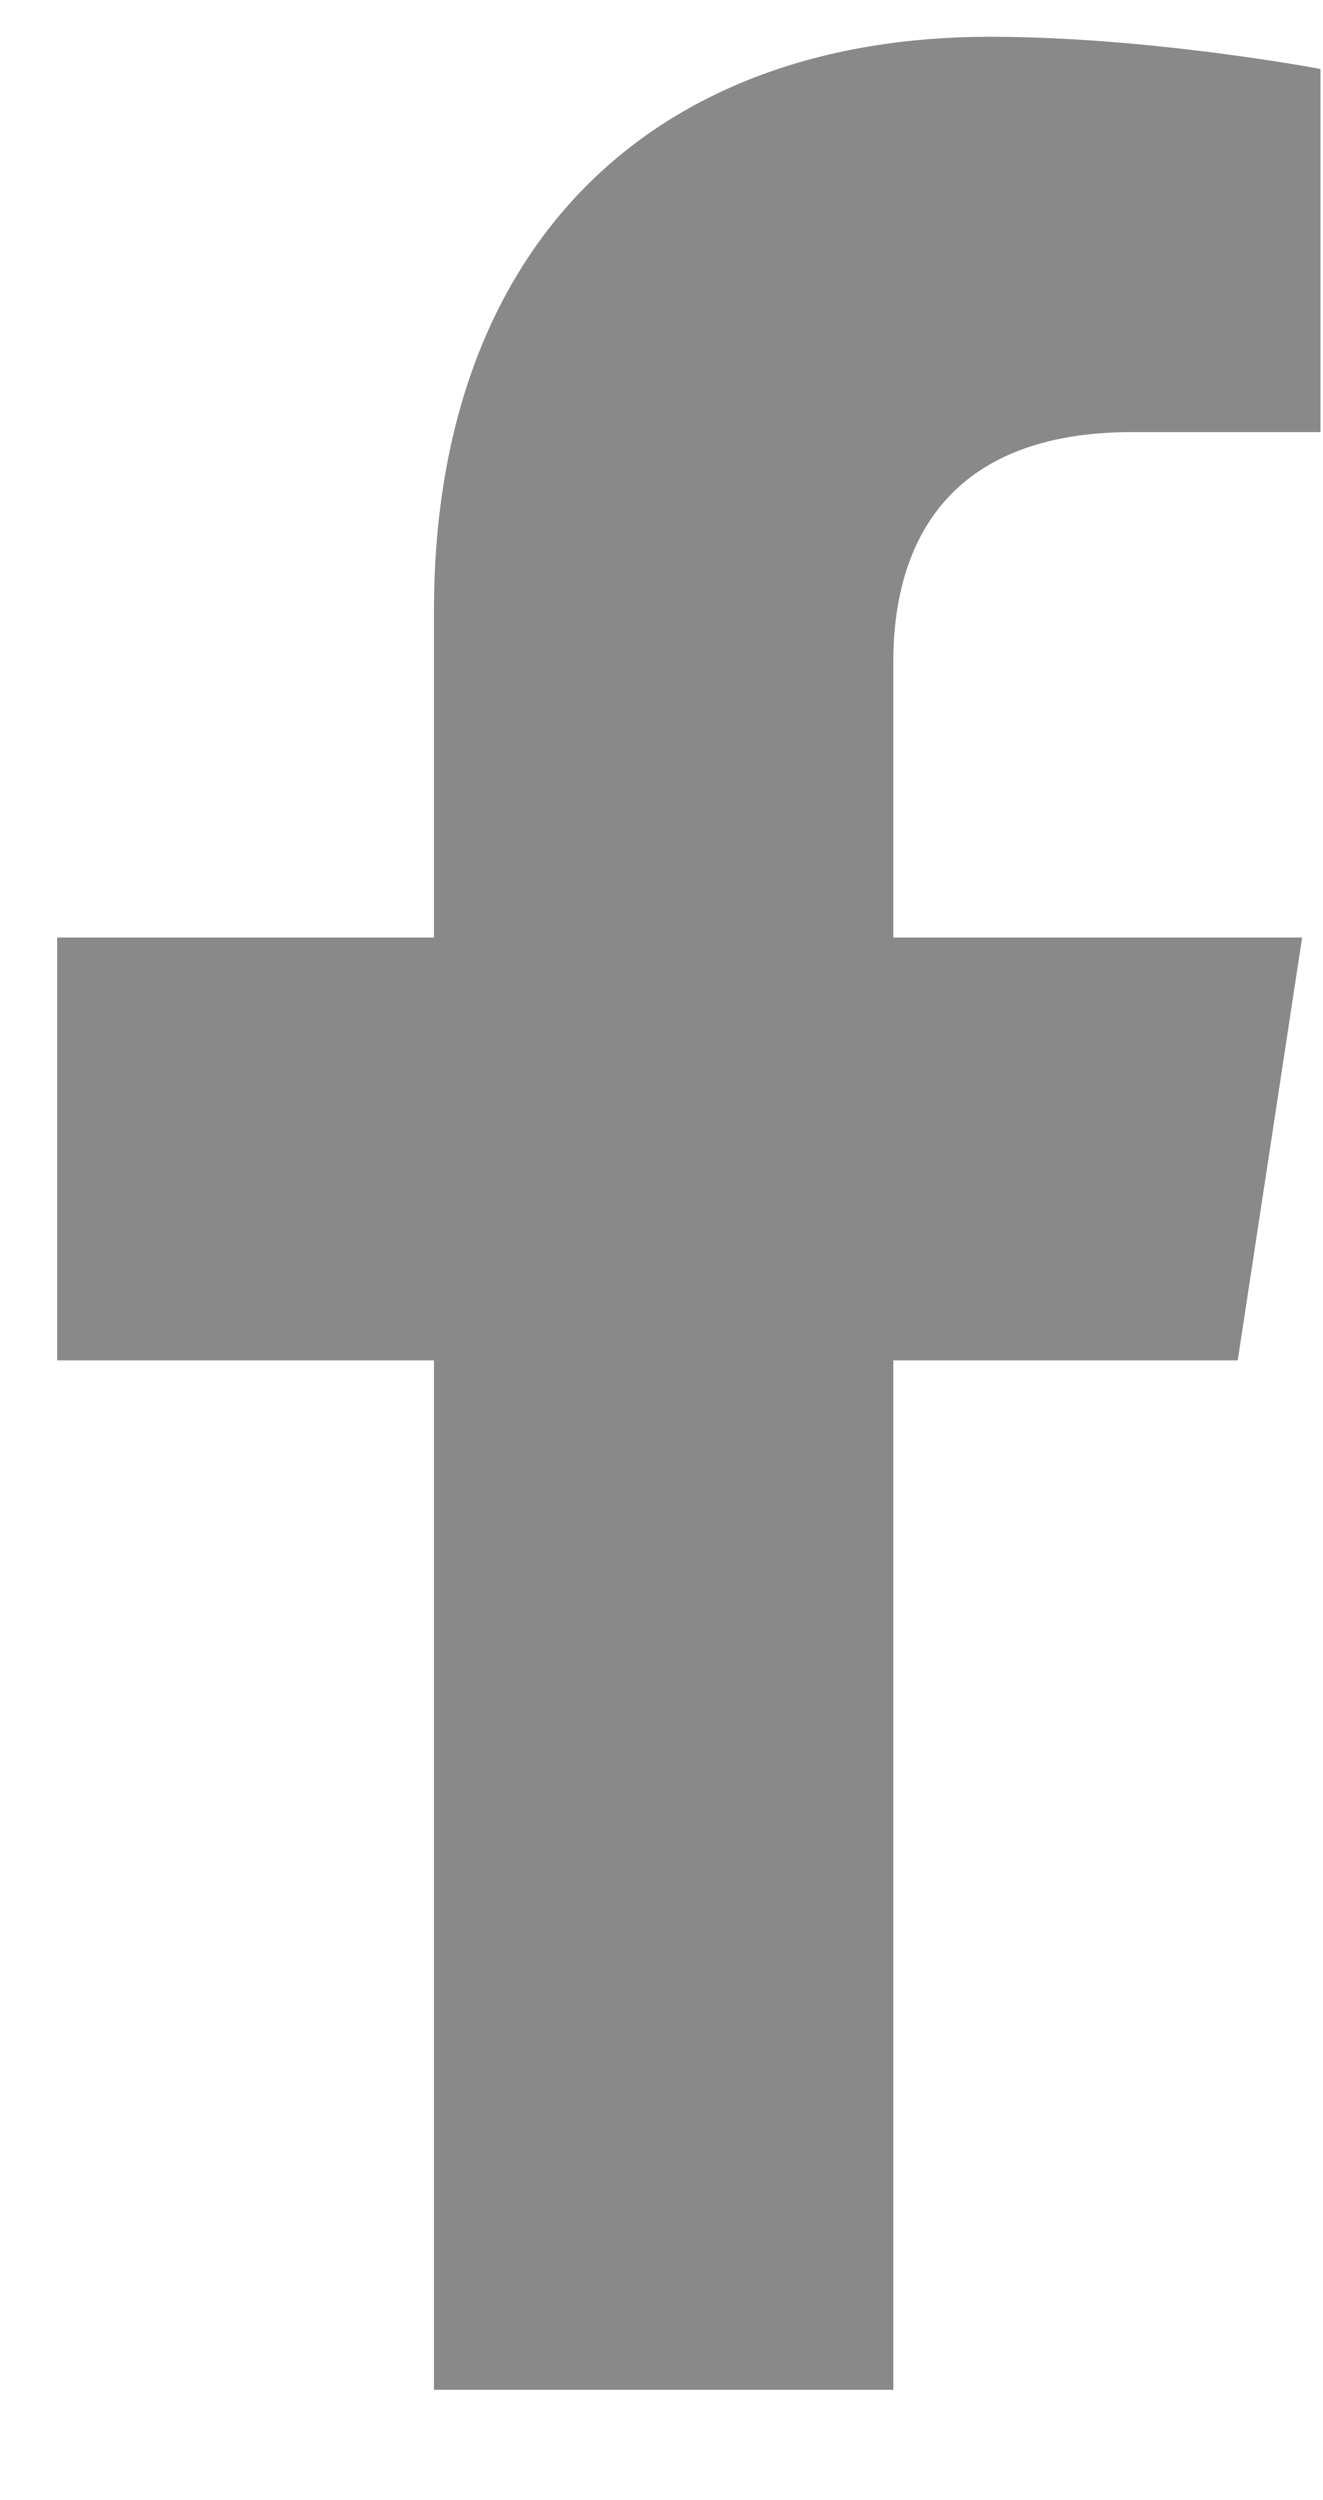
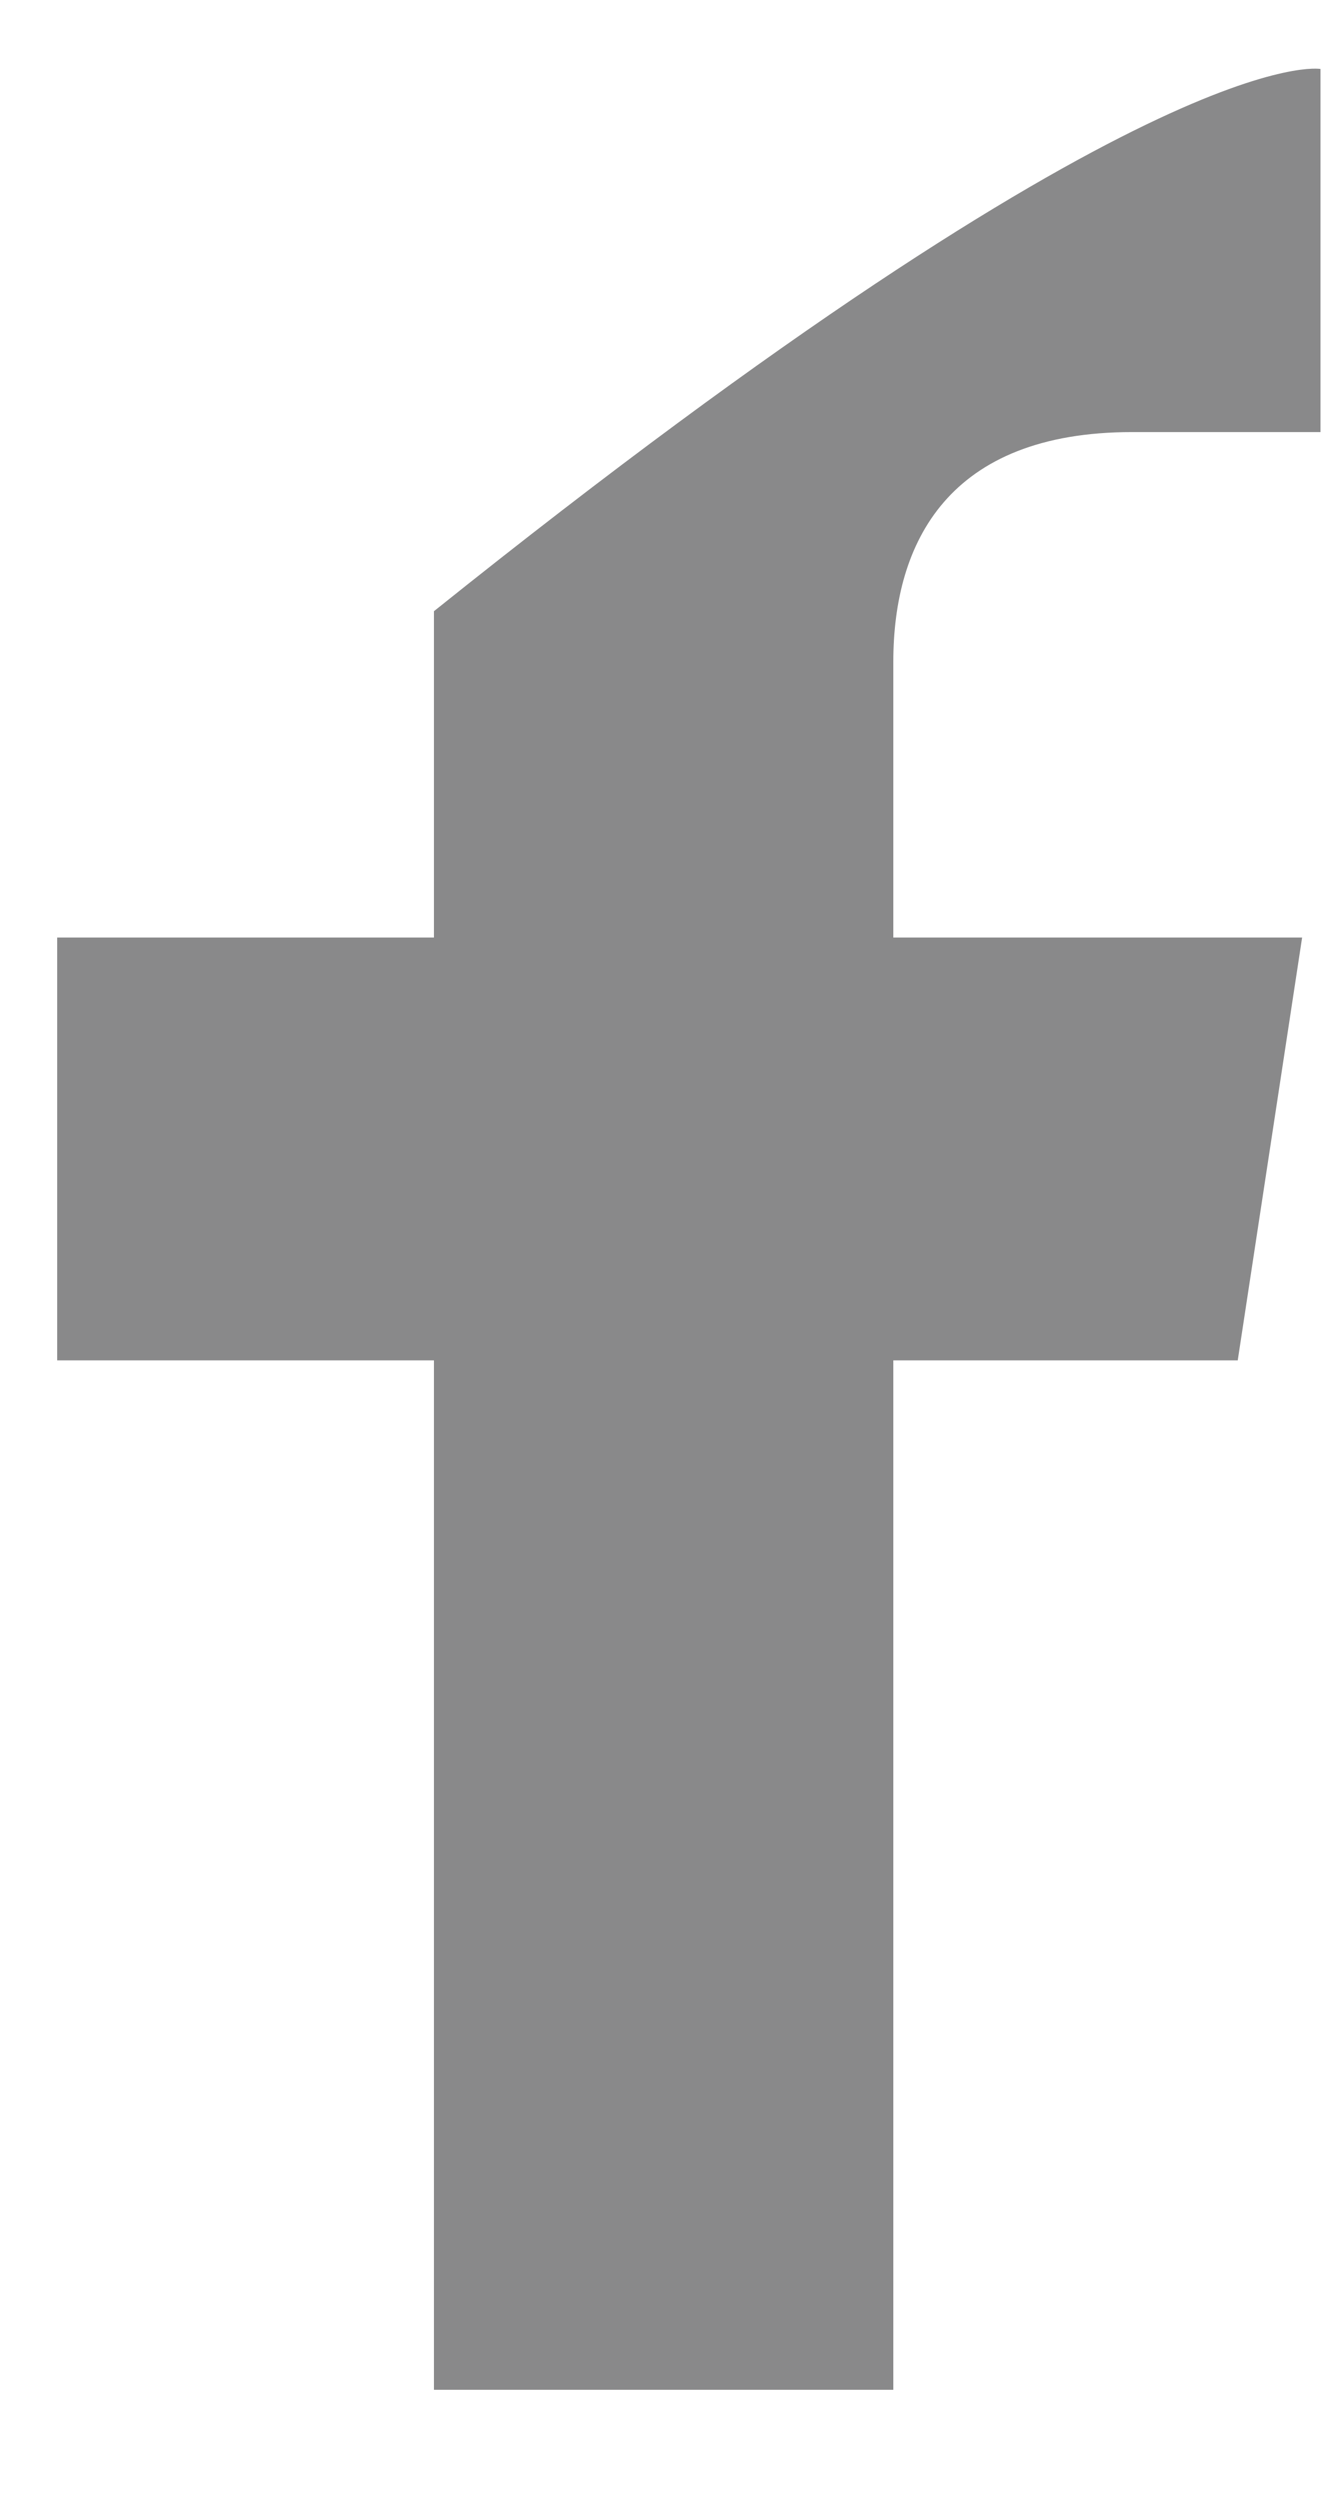
<svg xmlns="http://www.w3.org/2000/svg" width="9" height="17" viewBox="0 0 9 17" fill="none">
-   <path d="M8.42 9.25H6.077V16.25H2.952V9.25H0.389V6.375H2.952V4.156C2.952 1.656 4.452 0.25 6.733 0.25C7.827 0.25 8.983 0.469 8.983 0.469V2.938H7.702C6.452 2.938 6.077 3.688 6.077 4.5V6.375H8.858L8.42 9.25Z" fill="#89898A" />
+   <path d="M8.42 9.25H6.077V16.25H2.952V9.25H0.389V6.375H2.952V4.156C7.827 0.25 8.983 0.469 8.983 0.469V2.938H7.702C6.452 2.938 6.077 3.688 6.077 4.5V6.375H8.858L8.42 9.25Z" fill="#89898A" />
</svg>